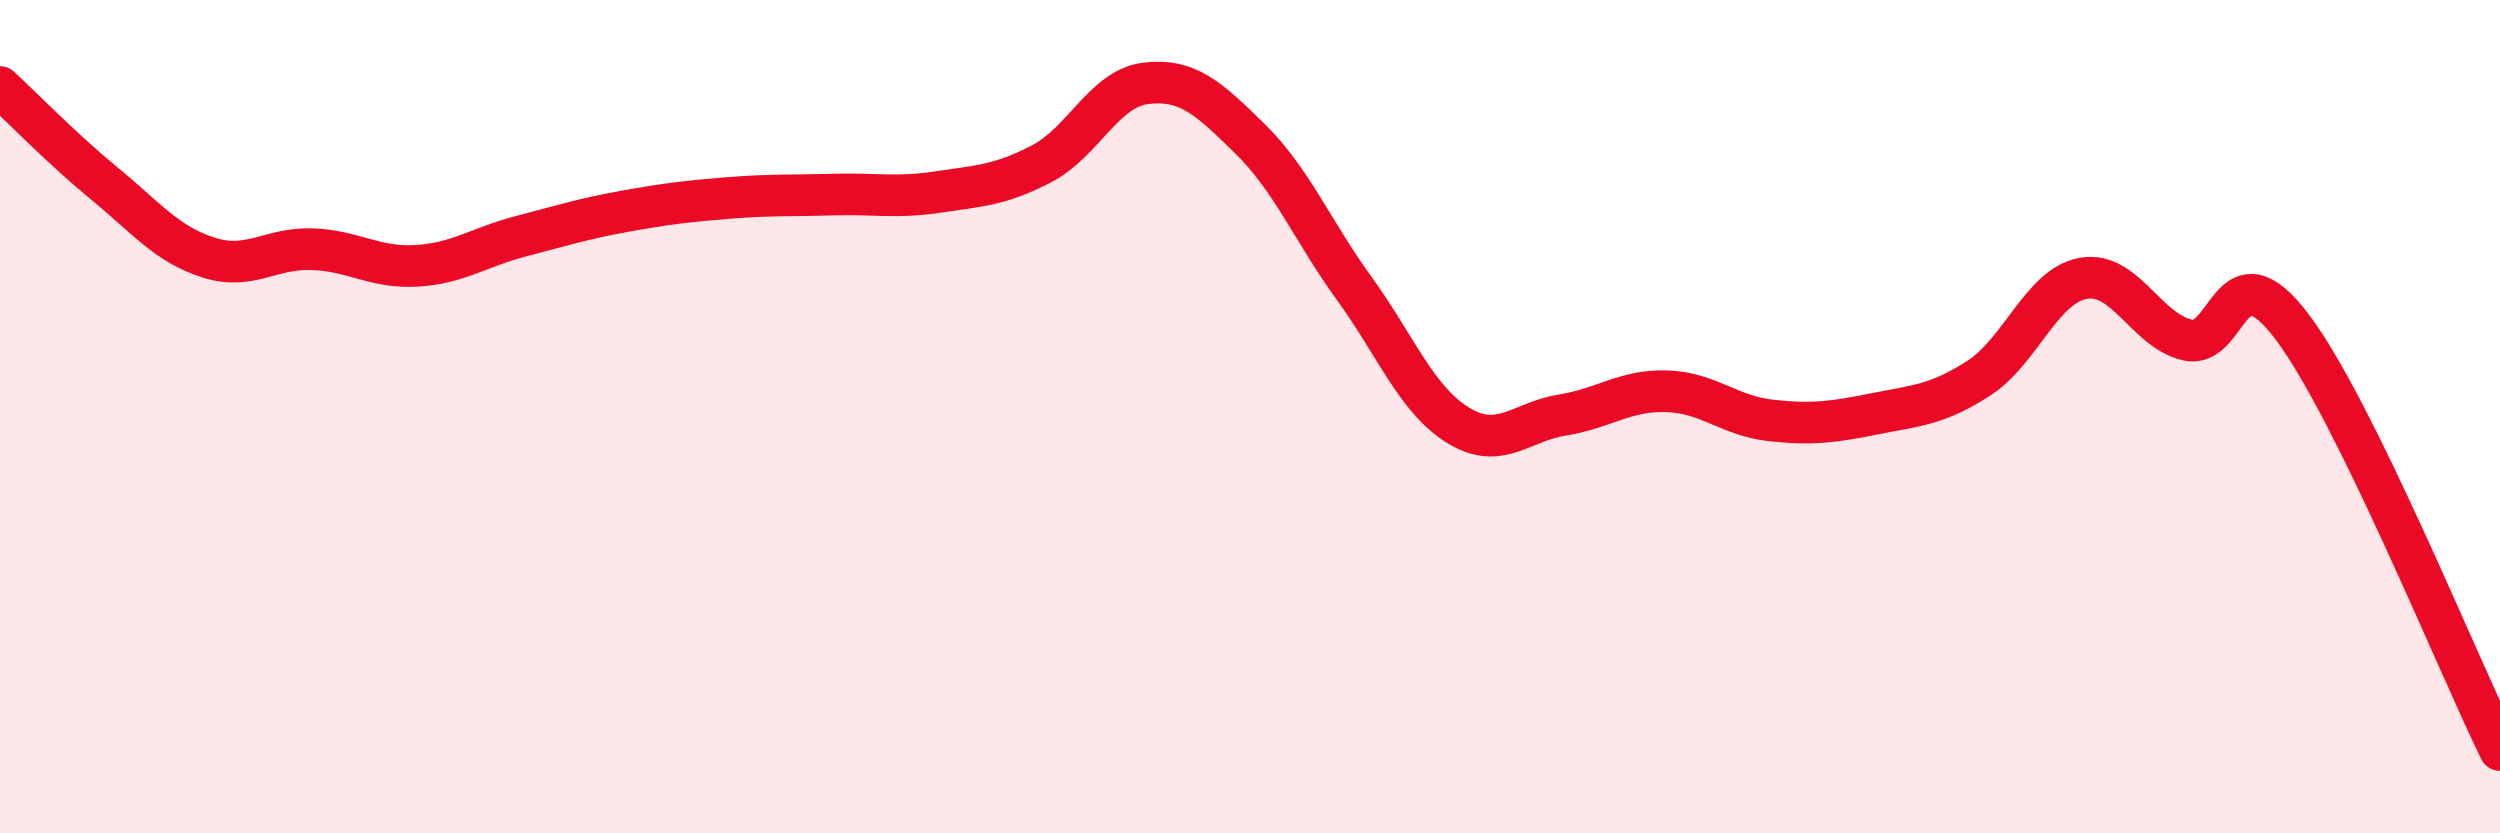
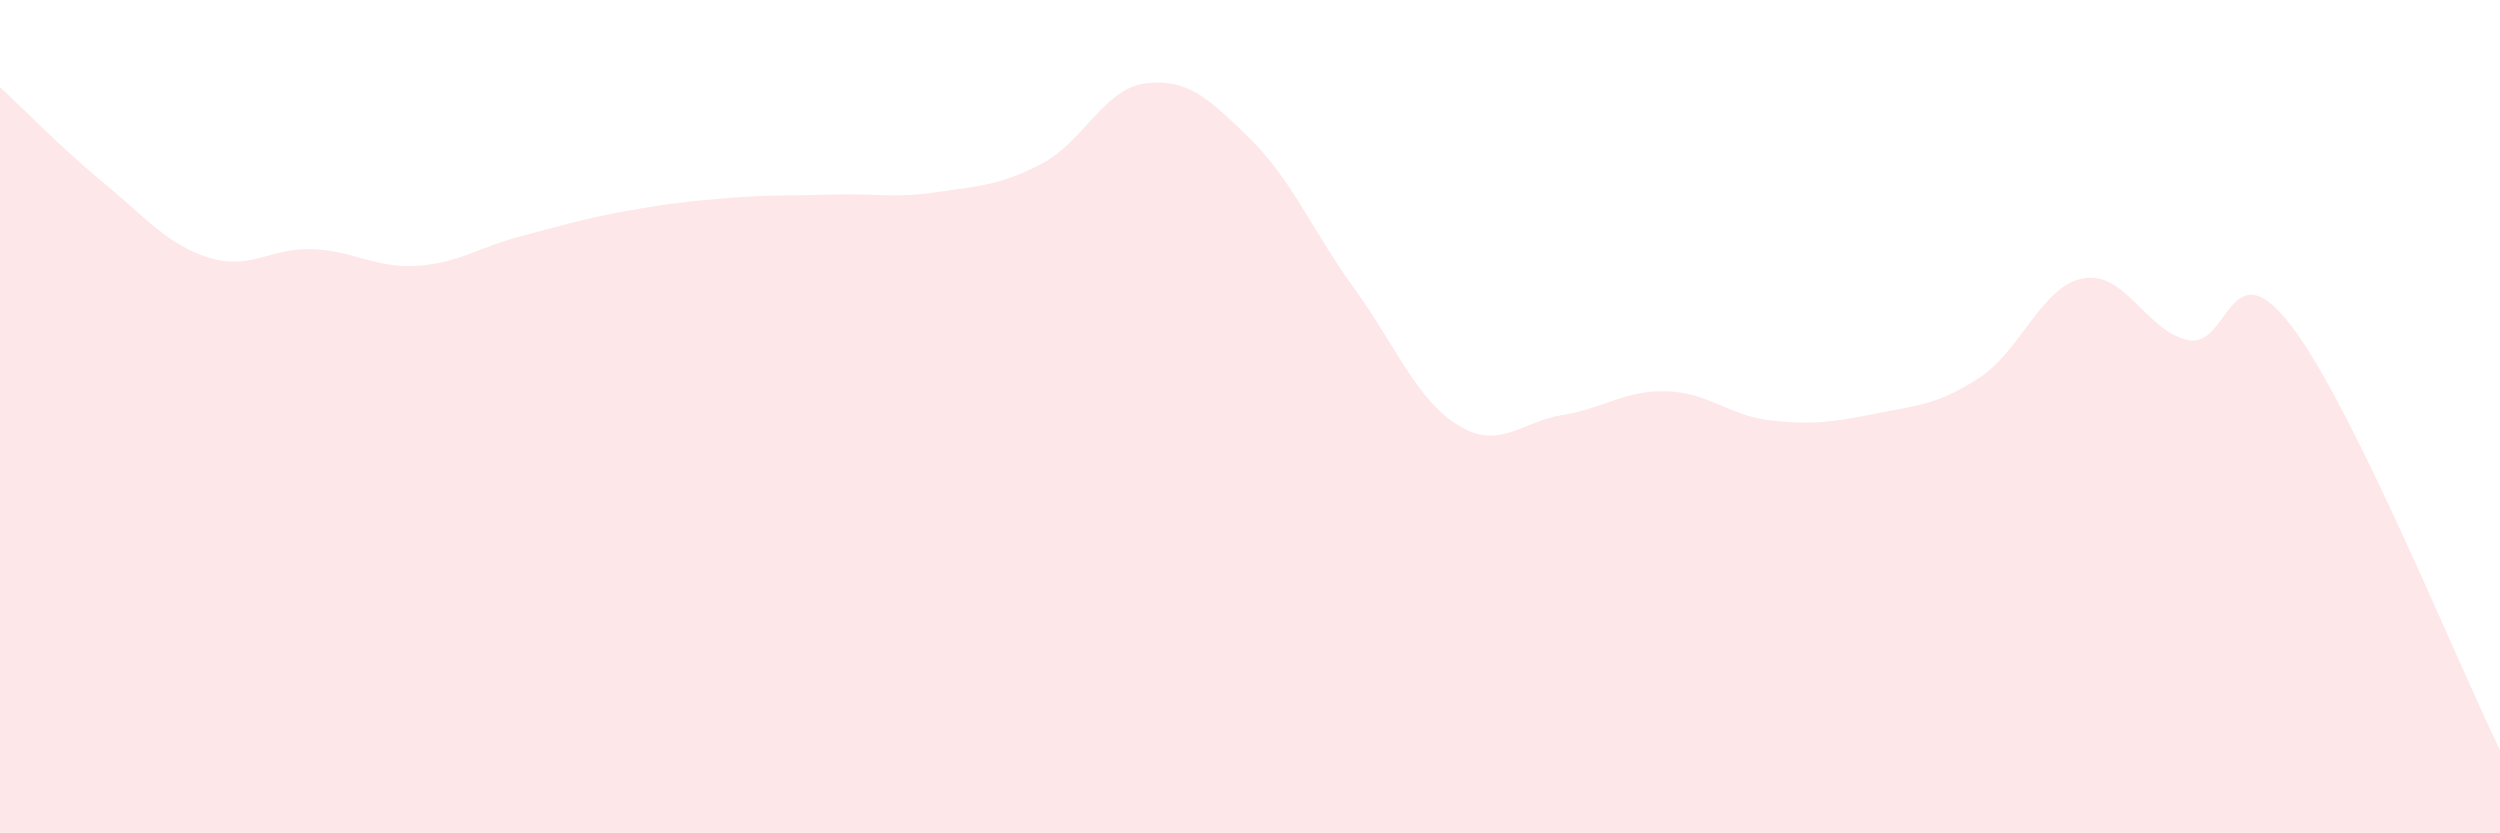
<svg xmlns="http://www.w3.org/2000/svg" width="60" height="20" viewBox="0 0 60 20">
  <path d="M 0,2.09 C 0.5,2.55 1.5,3.58 2.5,4.4 C 3.5,5.22 4,5.86 5,6.18 C 6,6.5 6.5,5.94 7.5,5.98 C 8.5,6.02 9,6.44 10,6.38 C 11,6.32 11.5,5.93 12.5,5.67 C 13.5,5.41 14,5.25 15,5.07 C 16,4.89 16.5,4.83 17.5,4.75 C 18.5,4.67 19,4.7 20,4.67 C 21,4.64 21.5,4.76 22.5,4.61 C 23.5,4.46 24,4.45 25,3.93 C 26,3.41 26.5,2.12 27.5,2 C 28.5,1.88 29,2.35 30,3.33 C 31,4.31 31.5,5.54 32.5,6.92 C 33.5,8.3 34,9.6 35,10.21 C 36,10.82 36.5,10.12 37.5,9.96 C 38.5,9.8 39,9.36 40,9.39 C 41,9.42 41.5,9.98 42.5,10.09 C 43.5,10.2 44,10.13 45,9.93 C 46,9.73 46.5,9.72 47.5,9.07 C 48.5,8.42 49,6.86 50,6.68 C 51,6.5 51.5,7.93 52.5,8.16 C 53.5,8.39 53.5,5.86 55,7.83 C 56.5,9.8 59,15.97 60,18L60 20L0 20Z" fill="#EB0A25" opacity="0.1" stroke-linecap="round" stroke-linejoin="round" />
-   <path d="M 0,2.09 C 0.5,2.55 1.5,3.58 2.5,4.4 C 3.5,5.22 4,5.86 5,6.18 C 6,6.5 6.5,5.94 7.5,5.98 C 8.5,6.02 9,6.44 10,6.38 C 11,6.32 11.5,5.93 12.5,5.67 C 13.5,5.41 14,5.25 15,5.07 C 16,4.89 16.5,4.83 17.5,4.75 C 18.5,4.67 19,4.7 20,4.67 C 21,4.64 21.5,4.76 22.5,4.61 C 23.5,4.46 24,4.45 25,3.93 C 26,3.41 26.5,2.12 27.5,2 C 28.5,1.88 29,2.35 30,3.33 C 31,4.31 31.5,5.54 32.5,6.92 C 33.5,8.3 34,9.6 35,10.21 C 36,10.82 36.5,10.12 37.5,9.96 C 38.5,9.8 39,9.36 40,9.39 C 41,9.42 41.5,9.98 42.5,10.09 C 43.5,10.2 44,10.13 45,9.93 C 46,9.73 46.5,9.72 47.5,9.07 C 48.5,8.42 49,6.86 50,6.68 C 51,6.5 51.5,7.93 52.5,8.16 C 53.5,8.39 53.5,5.86 55,7.83 C 56.5,9.8 59,15.97 60,18" stroke="#EB0A25" stroke-width="1" fill="none" stroke-linecap="round" stroke-linejoin="round" />
</svg>